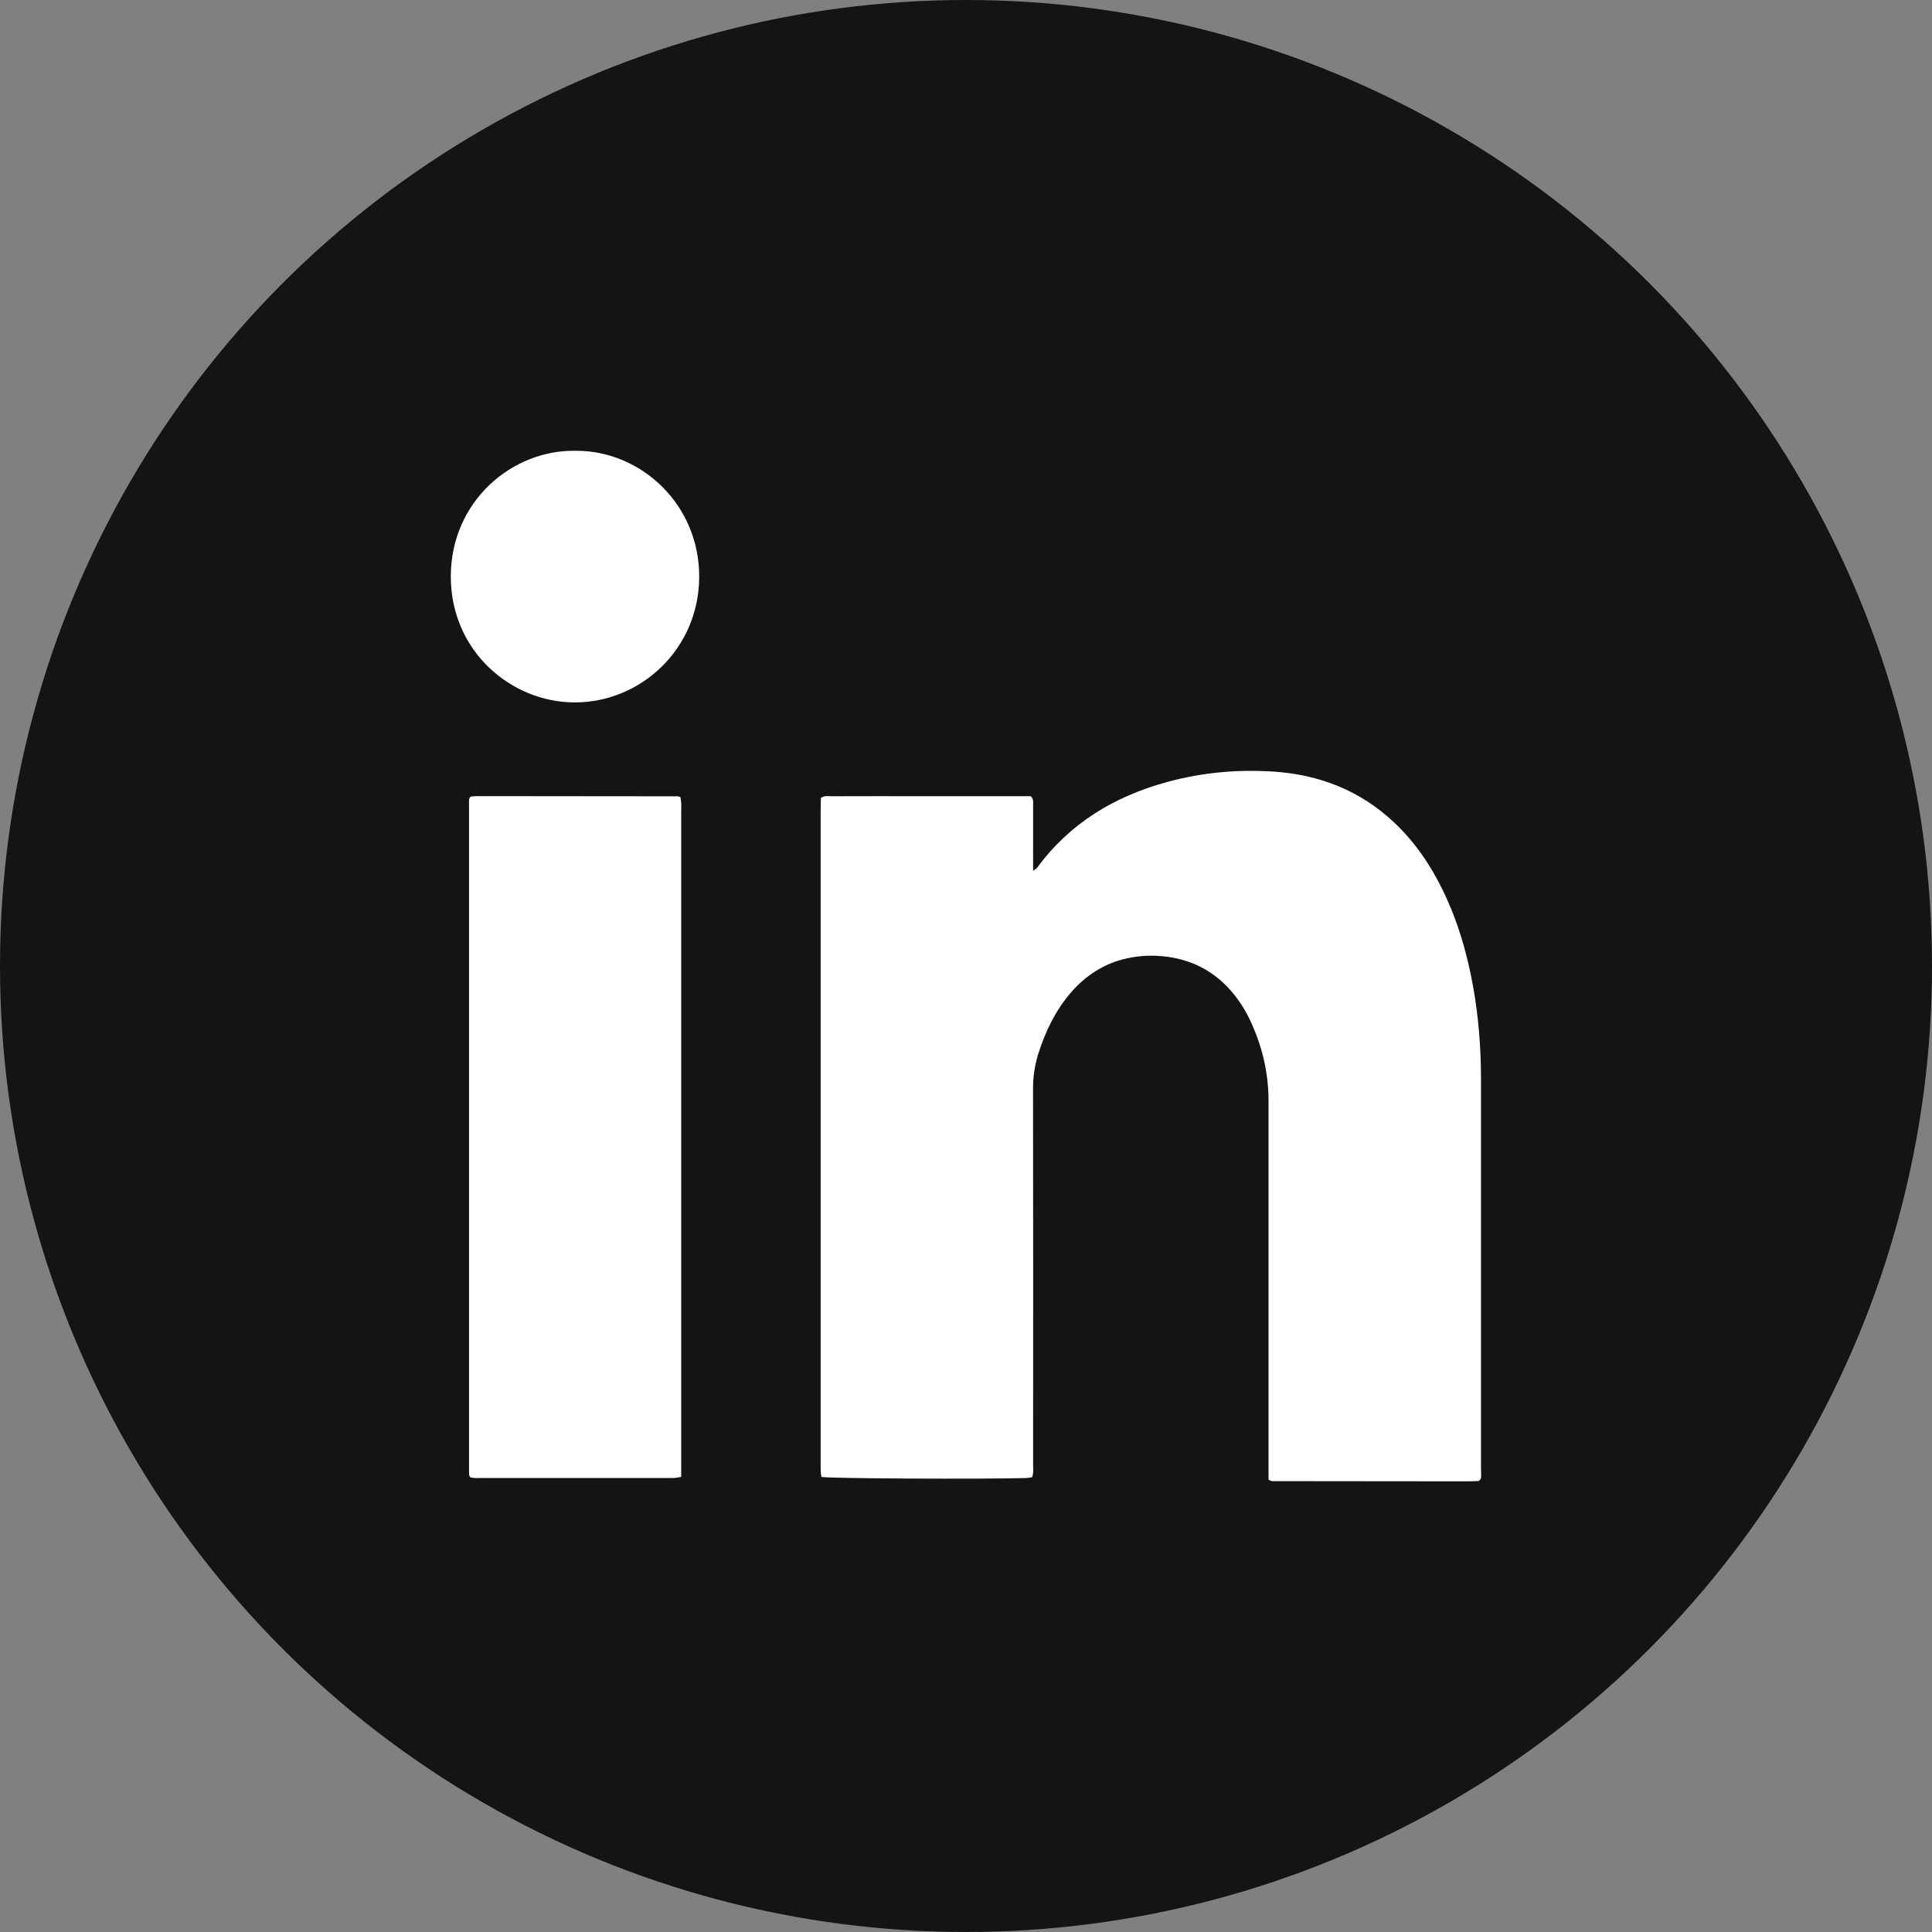
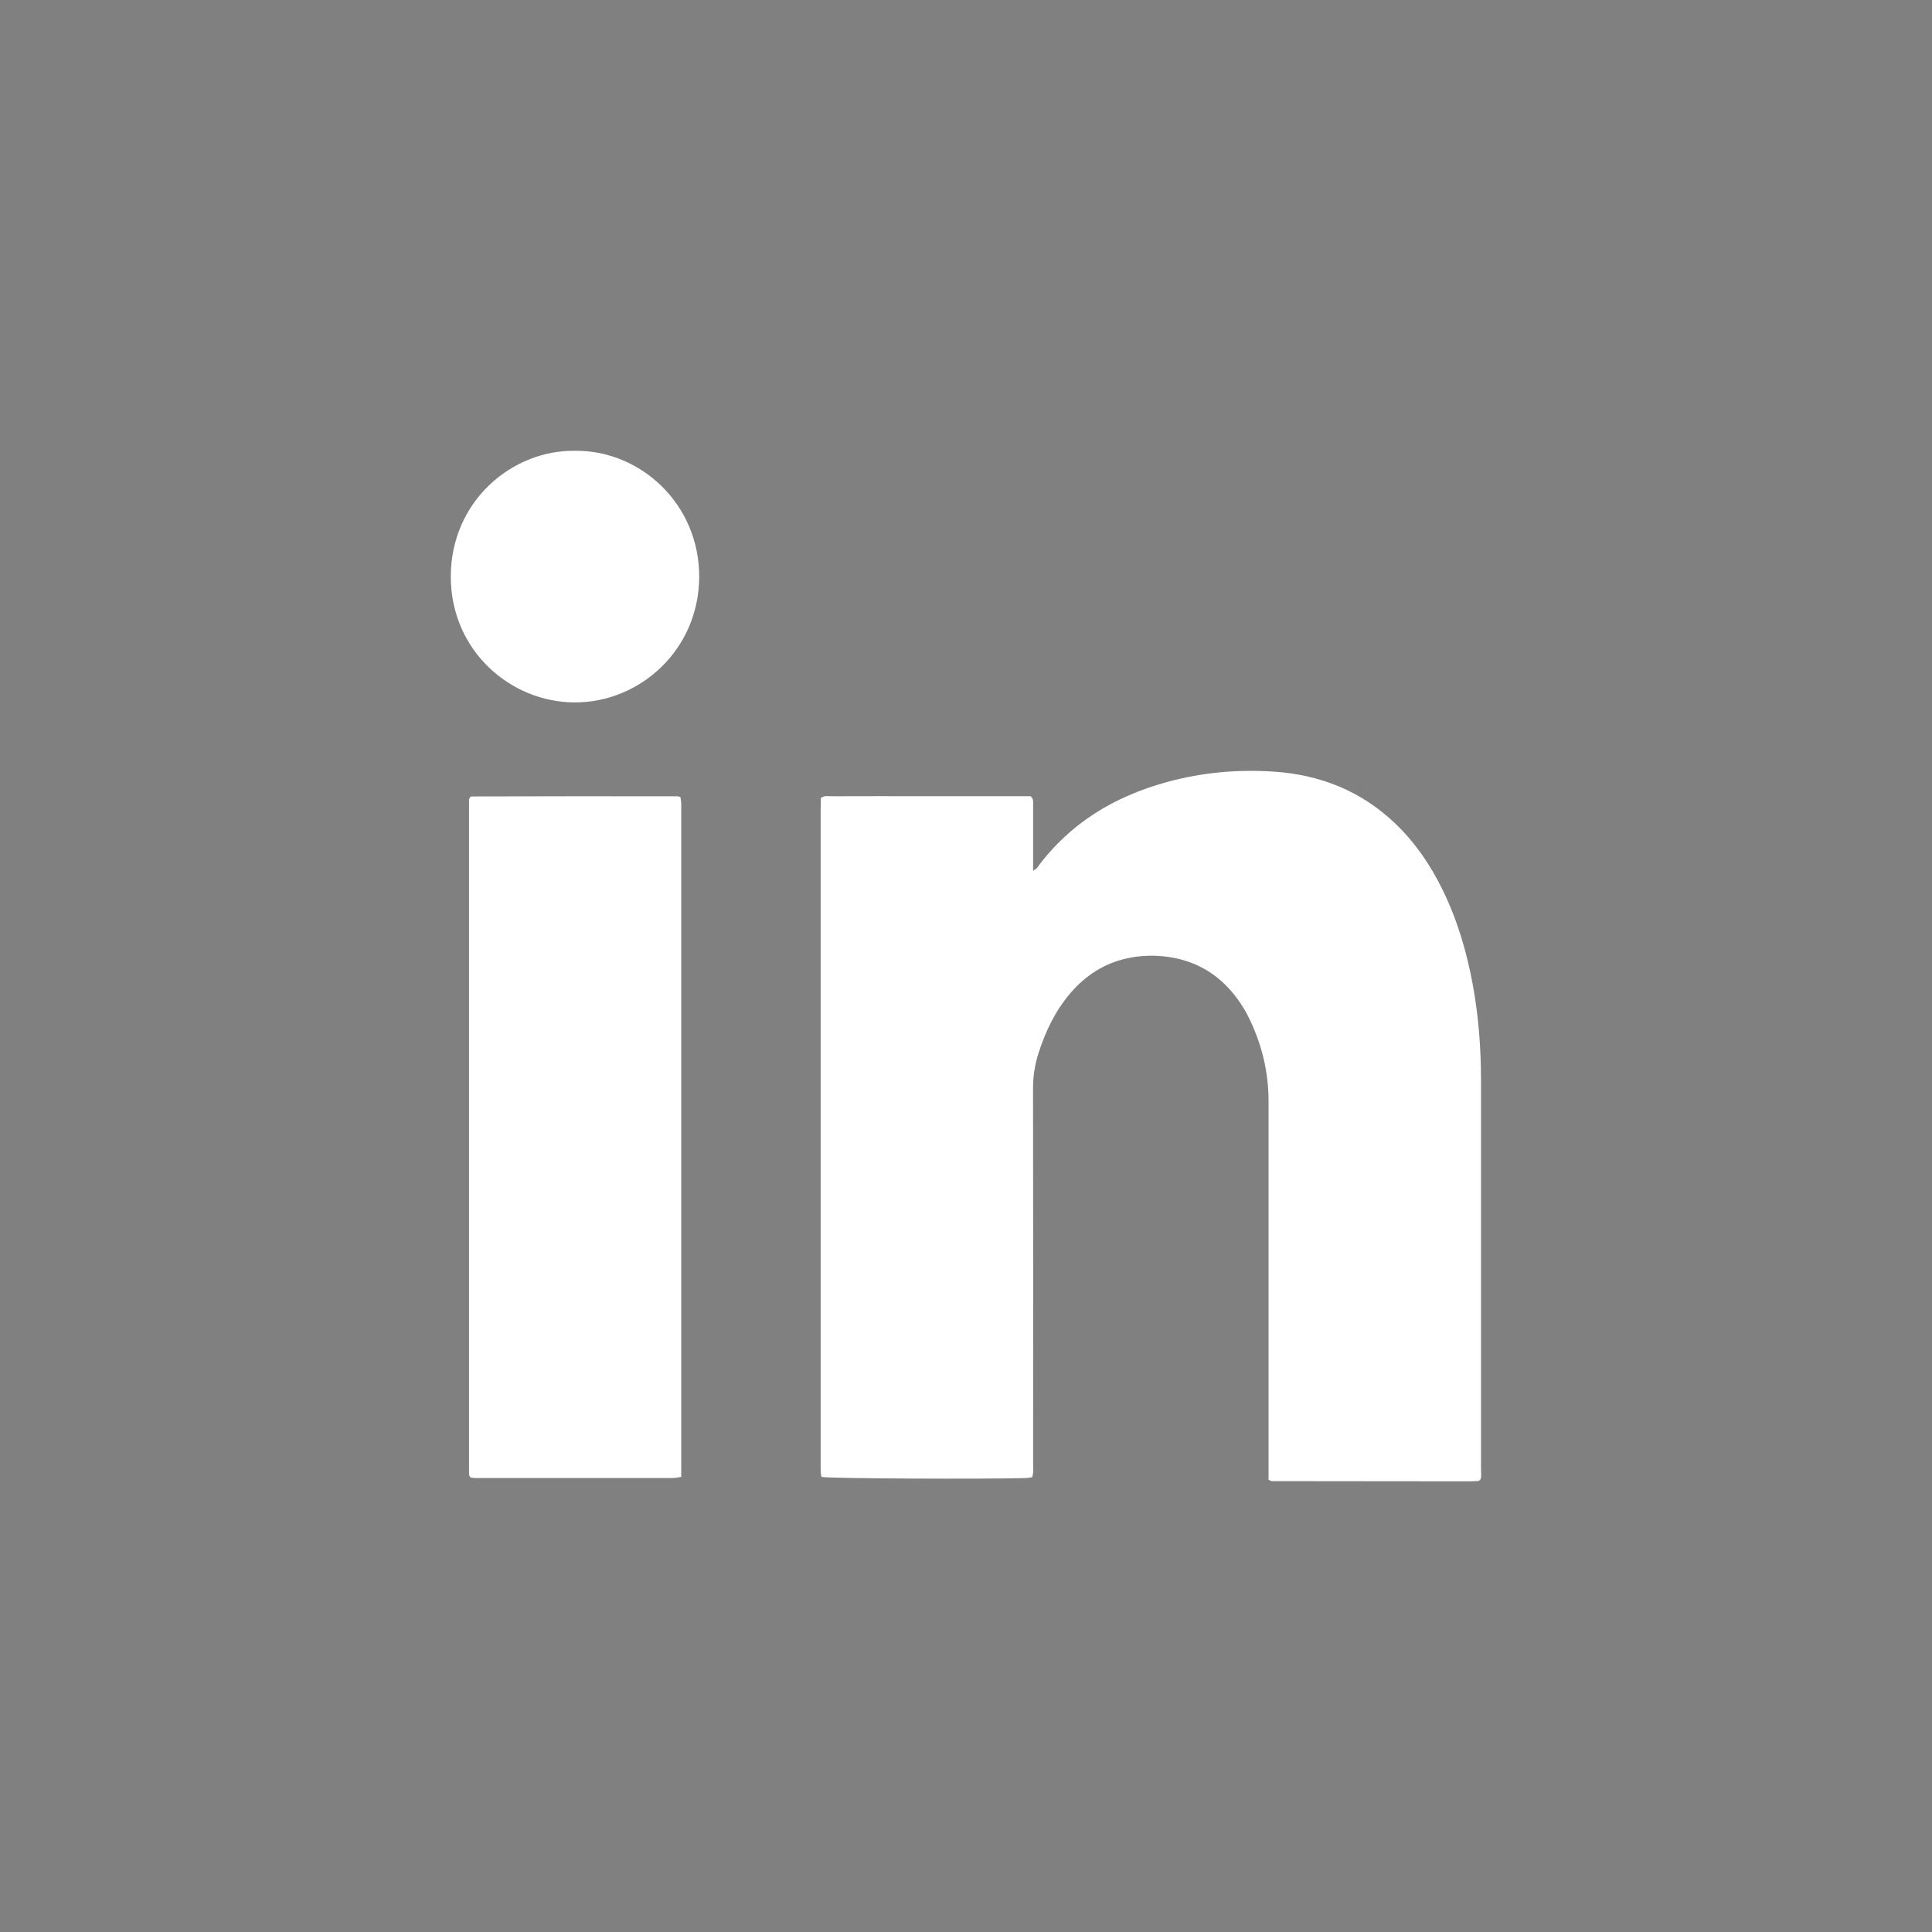
<svg xmlns="http://www.w3.org/2000/svg" width="30" height="30" viewBox="0 0 30 30" fill="none">
  <rect x="0" y="0" width="30" height="30" fill="#808080" stroke="none" />
  <g id="Group 1546">
-     <circle id="Ellipse 21" cx="15" cy="15" r="15" fill="#141414" />
    <g id="Group 1545">
      <path id="Vector" d="M19.698 22.978C19.698 22.913 19.698 22.849 19.698 22.784C19.698 20.887 19.699 18.989 19.698 17.091C19.697 16.651 19.597 16.234 19.409 15.838C19.321 15.652 19.208 15.482 19.066 15.332C18.808 15.061 18.494 14.906 18.126 14.857C17.917 14.829 17.711 14.835 17.505 14.88C17.148 14.957 16.856 15.146 16.618 15.425C16.388 15.695 16.237 16.009 16.128 16.346C16.07 16.527 16.04 16.711 16.041 16.903C16.044 18.849 16.043 20.796 16.042 22.743C16.042 22.806 16.052 22.872 16.026 22.939C15.993 22.943 15.963 22.95 15.932 22.951C15.249 22.97 12.917 22.959 12.755 22.934C12.751 22.907 12.745 22.876 12.744 22.845C12.742 22.802 12.743 22.759 12.743 22.716C12.743 19.342 12.743 15.968 12.743 12.594C12.743 12.524 12.745 12.455 12.746 12.392C12.803 12.349 12.858 12.364 12.91 12.364C13.369 12.362 13.828 12.363 14.287 12.363H16.004C16.052 12.407 16.042 12.453 16.042 12.494C16.043 12.775 16.042 13.057 16.042 13.338C16.042 13.391 16.042 13.445 16.042 13.521C16.075 13.497 16.094 13.489 16.104 13.475C16.613 12.781 17.304 12.368 18.115 12.145C18.66 11.995 19.218 11.944 19.781 11.982C20.49 12.029 21.122 12.276 21.648 12.771C21.965 13.069 22.207 13.423 22.399 13.814C22.631 14.287 22.778 14.788 22.872 15.306C22.96 15.791 22.997 16.281 22.997 16.774C22.997 18.785 22.997 20.797 22.997 22.808C22.997 22.866 23.006 22.926 22.991 22.967C22.975 22.985 22.972 22.99 22.968 22.993C22.963 22.995 22.957 22.997 22.952 22.997C22.904 22.999 22.857 23.002 22.809 23.002C21.789 23.002 20.77 23 19.751 22.999C19.741 22.999 19.732 22.992 19.698 22.978L19.698 22.978Z" fill="white" />
-       <path id="Vector_2" d="M7.298 22.937C7.291 22.917 7.283 22.902 7.283 22.887C7.282 19.4 7.282 15.913 7.283 12.426C7.283 12.411 7.29 12.396 7.293 12.388C7.302 12.379 7.305 12.374 7.309 12.371C7.314 12.369 7.319 12.368 7.325 12.367C7.362 12.365 7.399 12.362 7.436 12.362C8.466 12.363 9.496 12.364 10.526 12.365C10.536 12.365 10.545 12.372 10.566 12.379C10.569 12.405 10.576 12.435 10.578 12.466C10.58 12.509 10.578 12.552 10.578 12.595C10.578 15.969 10.578 19.342 10.578 22.716V22.933C10.539 22.939 10.509 22.947 10.479 22.949C10.442 22.952 10.405 22.95 10.367 22.95C9.407 22.95 8.446 22.951 7.486 22.95C7.423 22.95 7.359 22.958 7.297 22.937H7.298Z" fill="white" />
+       <path id="Vector_2" d="M7.298 22.937C7.291 22.917 7.283 22.902 7.283 22.887C7.282 19.4 7.282 15.913 7.283 12.426C7.283 12.411 7.29 12.396 7.293 12.388C7.302 12.379 7.305 12.374 7.309 12.371C7.314 12.369 7.319 12.368 7.325 12.367C8.466 12.363 9.496 12.364 10.526 12.365C10.536 12.365 10.545 12.372 10.566 12.379C10.569 12.405 10.576 12.435 10.578 12.466C10.58 12.509 10.578 12.552 10.578 12.595C10.578 15.969 10.578 19.342 10.578 22.716V22.933C10.539 22.939 10.509 22.947 10.479 22.949C10.442 22.952 10.405 22.95 10.367 22.95C9.407 22.95 8.446 22.951 7.486 22.95C7.423 22.95 7.359 22.958 7.297 22.937H7.298Z" fill="white" />
      <path id="Vector_3" d="M8.936 7C9.95 6.992 10.866 7.833 10.857 8.968C10.848 10.087 9.942 10.91 8.921 10.907C7.929 10.904 7 10.105 7 8.953C7 7.791 7.943 6.983 8.936 7Z" fill="white" />
    </g>
  </g>
</svg>